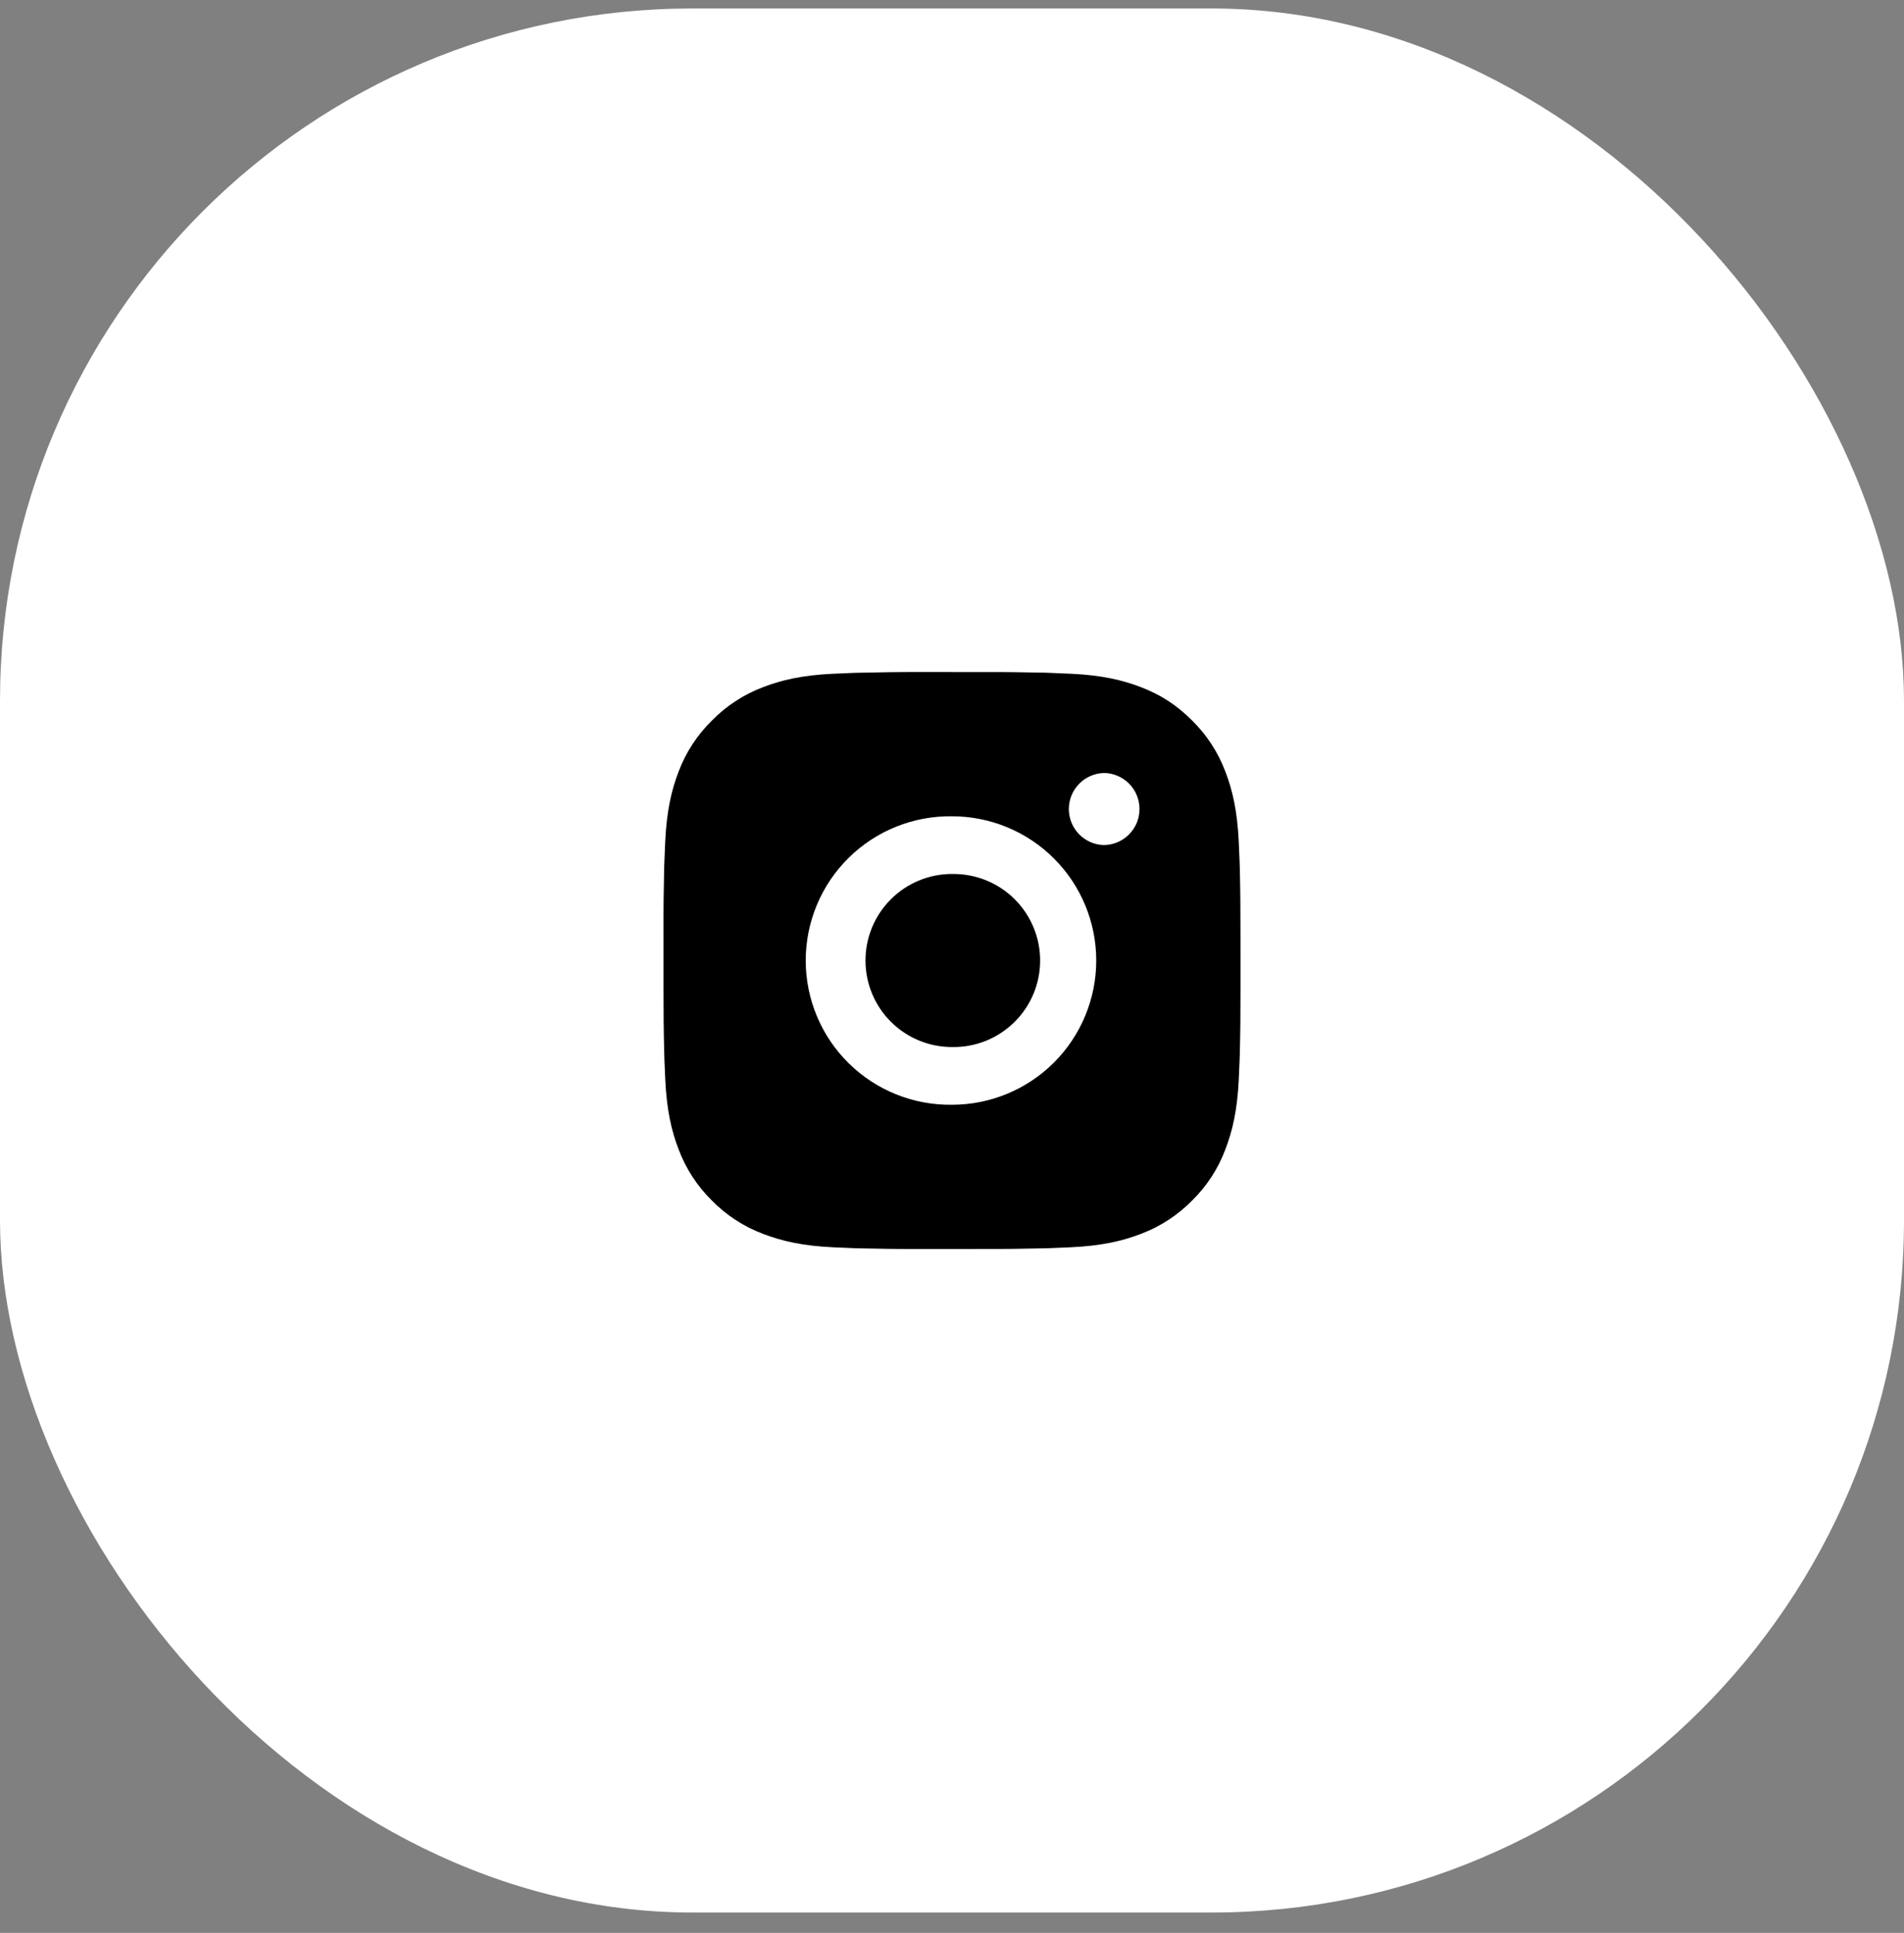
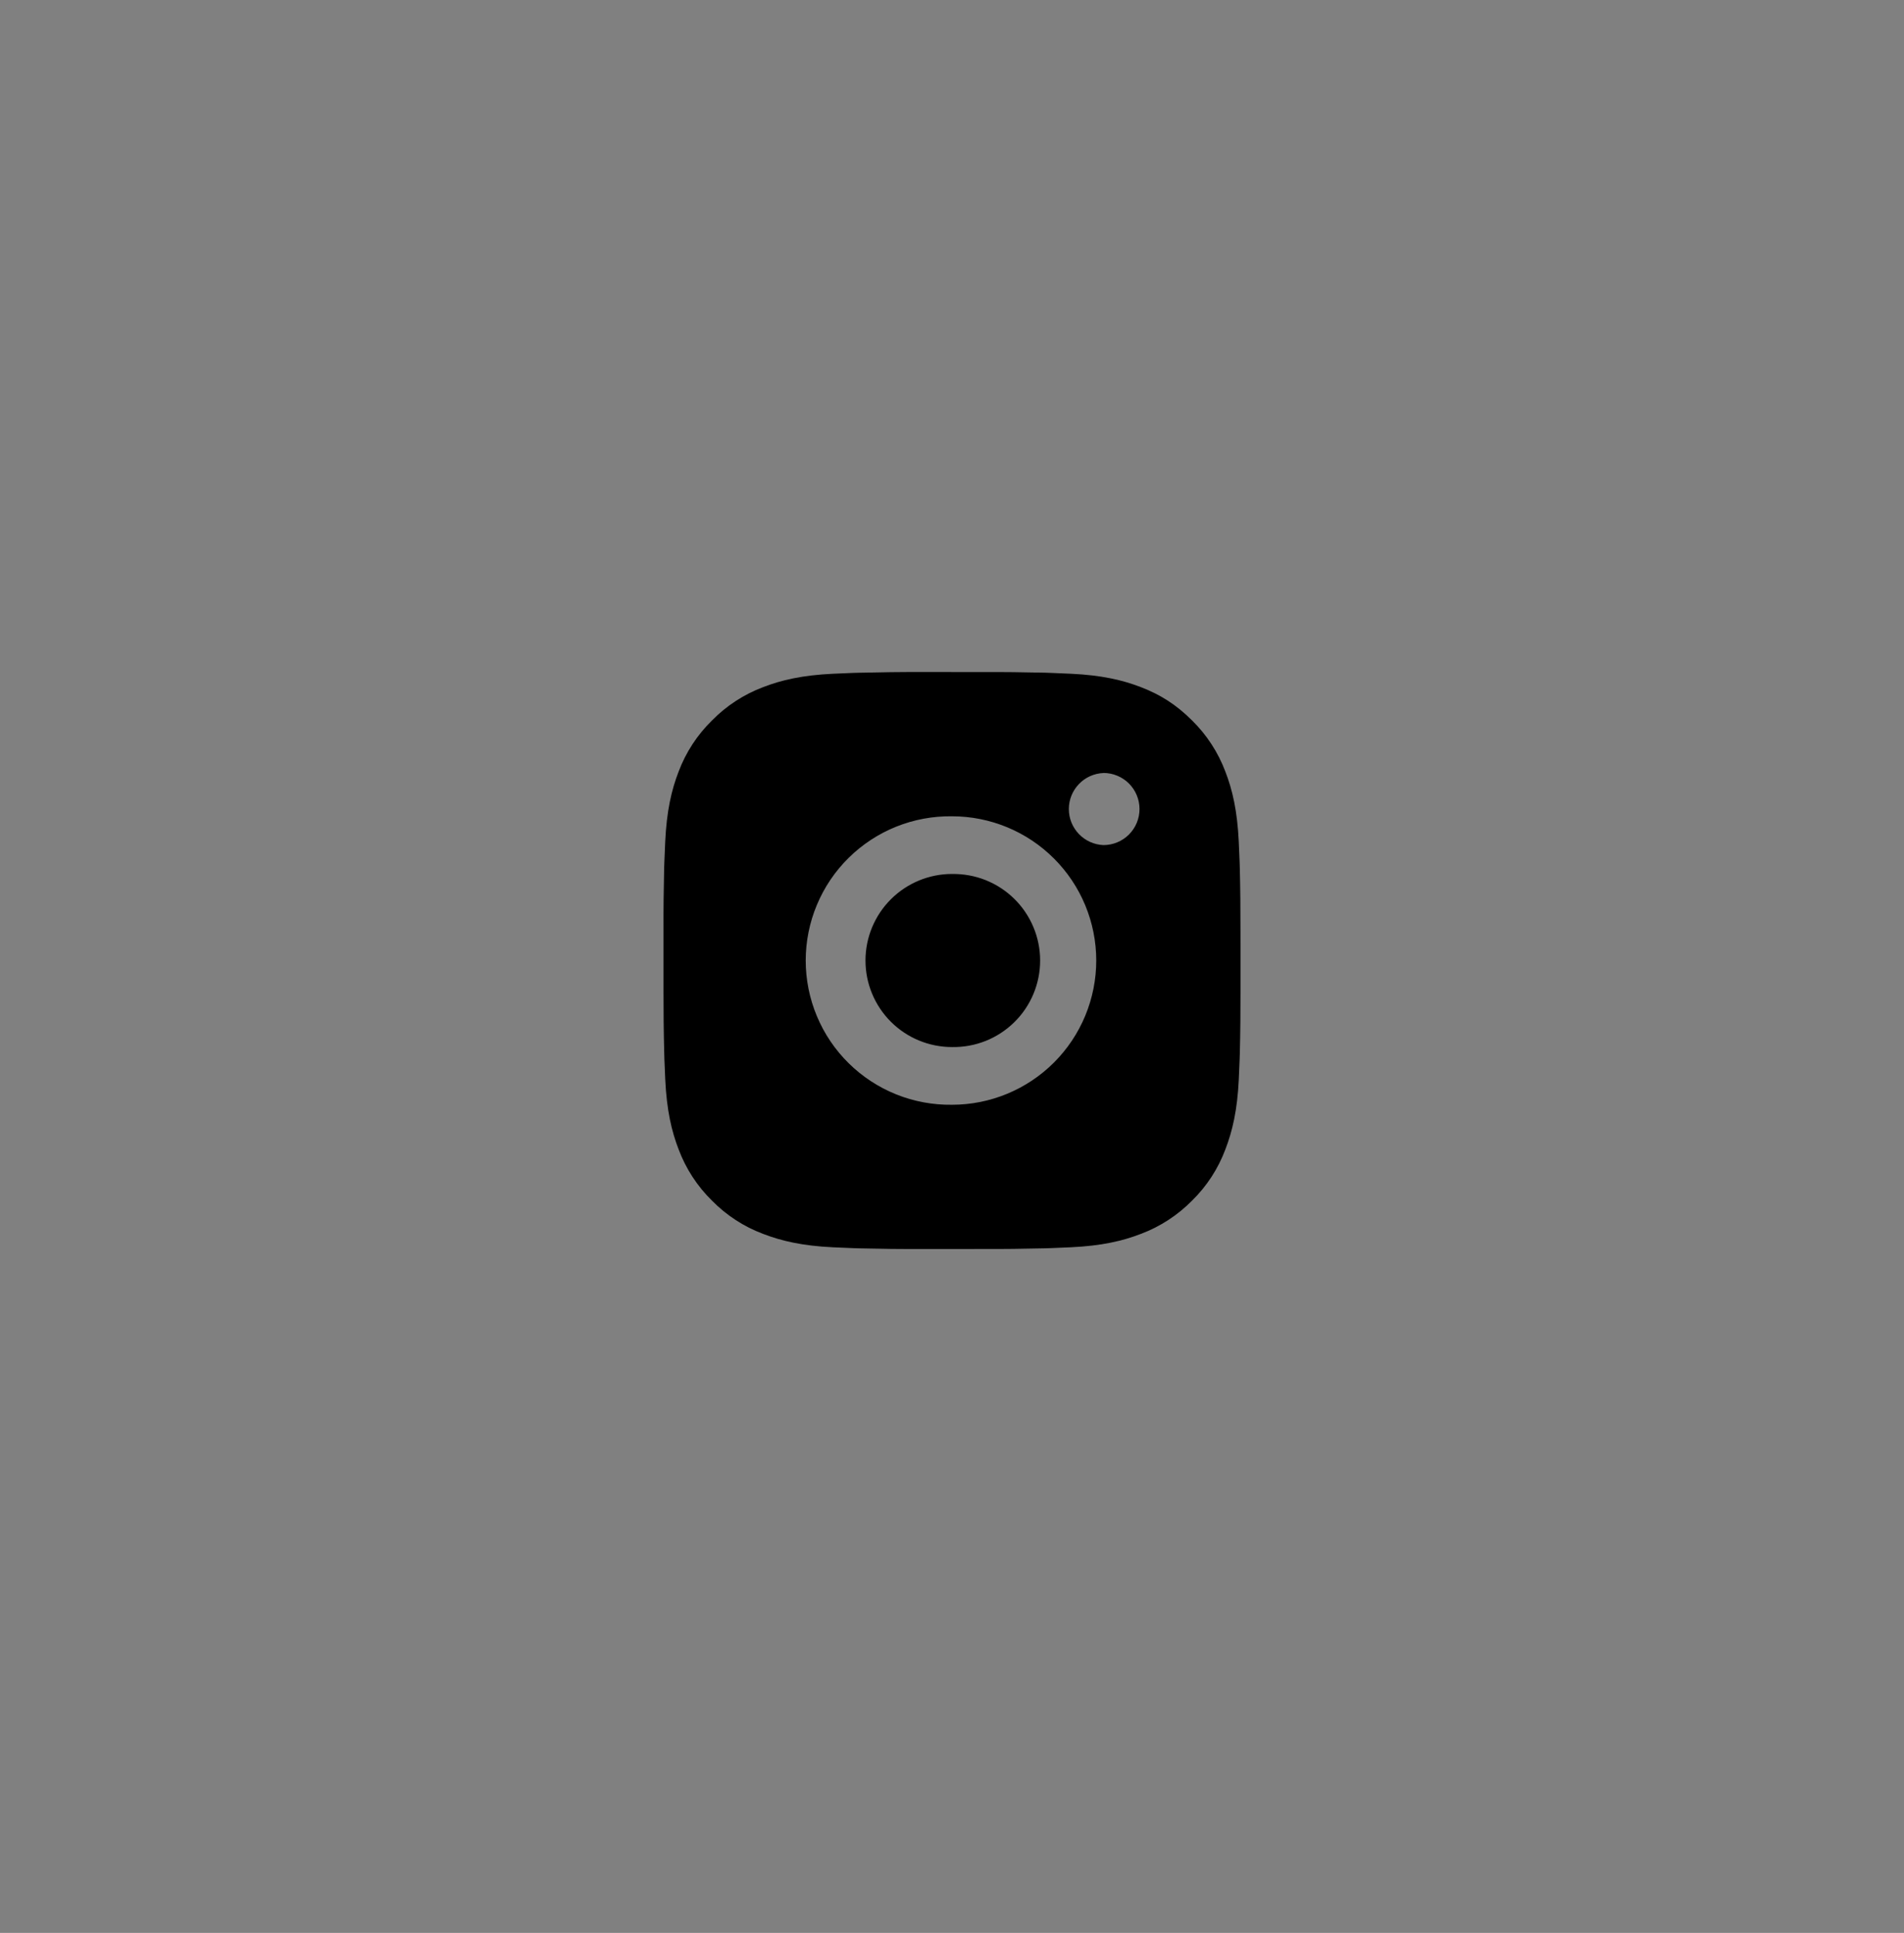
<svg xmlns="http://www.w3.org/2000/svg" width="66" height="67" viewBox="0 0 66 67" fill="none">
  <rect x="0" y="0" width="66" height="67" fill="#808080" stroke="none" />
-   <rect y="0.294" width="66" height="66" rx="24" fill="white" />
  <path d="M34.028 23.295C34.758 23.292 35.487 23.3 36.217 23.317L36.411 23.324C36.635 23.332 36.856 23.342 37.123 23.354C38.187 23.404 38.913 23.572 39.55 23.819C40.21 24.073 40.766 24.417 41.322 24.973C41.83 25.473 42.224 26.077 42.475 26.744C42.722 27.381 42.89 28.108 42.94 29.172C42.952 29.438 42.962 29.66 42.97 29.884L42.976 30.078C42.994 30.807 43.001 31.537 42.999 32.266L43 33.012V34.322C43.002 35.052 42.995 35.782 42.977 36.511L42.971 36.705C42.963 36.929 42.953 37.15 42.941 37.417C42.891 38.481 42.721 39.207 42.475 39.844C42.225 40.512 41.831 41.117 41.322 41.616C40.822 42.124 40.217 42.518 39.55 42.769C38.913 43.016 38.187 43.184 37.123 43.234C36.856 43.246 36.635 43.256 36.411 43.264L36.217 43.27C35.487 43.288 34.758 43.296 34.028 43.293L33.282 43.294H31.973C31.243 43.297 30.514 43.289 29.784 43.271L29.59 43.265C29.353 43.257 29.115 43.247 28.878 43.235C27.814 43.185 27.088 43.015 26.45 42.769C25.783 42.519 25.178 42.125 24.679 41.616C24.17 41.117 23.776 40.512 23.525 39.844C23.278 39.207 23.11 38.481 23.06 37.417C23.049 37.18 23.039 36.943 23.03 36.705L23.025 36.511C23.006 35.782 22.998 35.052 23 34.322V32.266C22.997 31.537 23.005 30.807 23.022 30.078L23.029 29.884C23.037 29.66 23.047 29.438 23.059 29.172C23.109 28.107 23.277 27.382 23.524 26.744C23.775 26.077 24.17 25.473 24.68 24.974C25.179 24.465 25.783 24.071 26.45 23.819C27.088 23.572 27.813 23.404 28.878 23.354L29.59 23.324L29.784 23.319C30.513 23.301 31.243 23.292 31.972 23.294L34.028 23.295ZM33 28.295C32.337 28.286 31.68 28.408 31.065 28.655C30.45 28.902 29.891 29.269 29.419 29.734C28.947 30.199 28.572 30.754 28.317 31.365C28.061 31.976 27.929 32.632 27.929 33.295C27.929 33.957 28.061 34.613 28.317 35.224C28.572 35.836 28.947 36.39 29.419 36.855C29.891 37.32 30.45 37.687 31.065 37.934C31.68 38.181 32.337 38.303 33 38.294C34.326 38.294 35.598 37.767 36.535 36.83C37.473 35.892 38 34.62 38 33.294C38 31.968 37.473 30.696 36.535 29.759C35.598 28.821 34.326 28.295 33 28.295ZM33 30.295C33.398 30.288 33.794 30.36 34.165 30.507C34.535 30.655 34.872 30.875 35.157 31.154C35.441 31.433 35.667 31.766 35.821 32.133C35.976 32.501 36.055 32.896 36.055 33.294C36.055 33.693 35.976 34.087 35.822 34.455C35.668 34.822 35.442 35.156 35.157 35.435C34.873 35.714 34.536 35.934 34.166 36.082C33.795 36.229 33.4 36.301 33.001 36.294C32.205 36.294 31.442 35.978 30.88 35.416C30.317 34.853 30.001 34.09 30.001 33.294C30.001 32.498 30.317 31.735 30.88 31.173C31.442 30.61 32.205 30.294 33.001 30.294L33 30.295ZM38.25 26.795C37.927 26.808 37.622 26.945 37.399 27.178C37.175 27.411 37.05 27.721 37.05 28.044C37.05 28.367 37.175 28.677 37.399 28.91C37.622 29.143 37.927 29.28 38.25 29.293C38.581 29.293 38.899 29.162 39.134 28.927C39.368 28.693 39.5 28.375 39.5 28.043C39.5 27.712 39.368 27.394 39.134 27.159C38.899 26.925 38.581 26.793 38.25 26.793V26.795Z" fill="black" />
</svg>